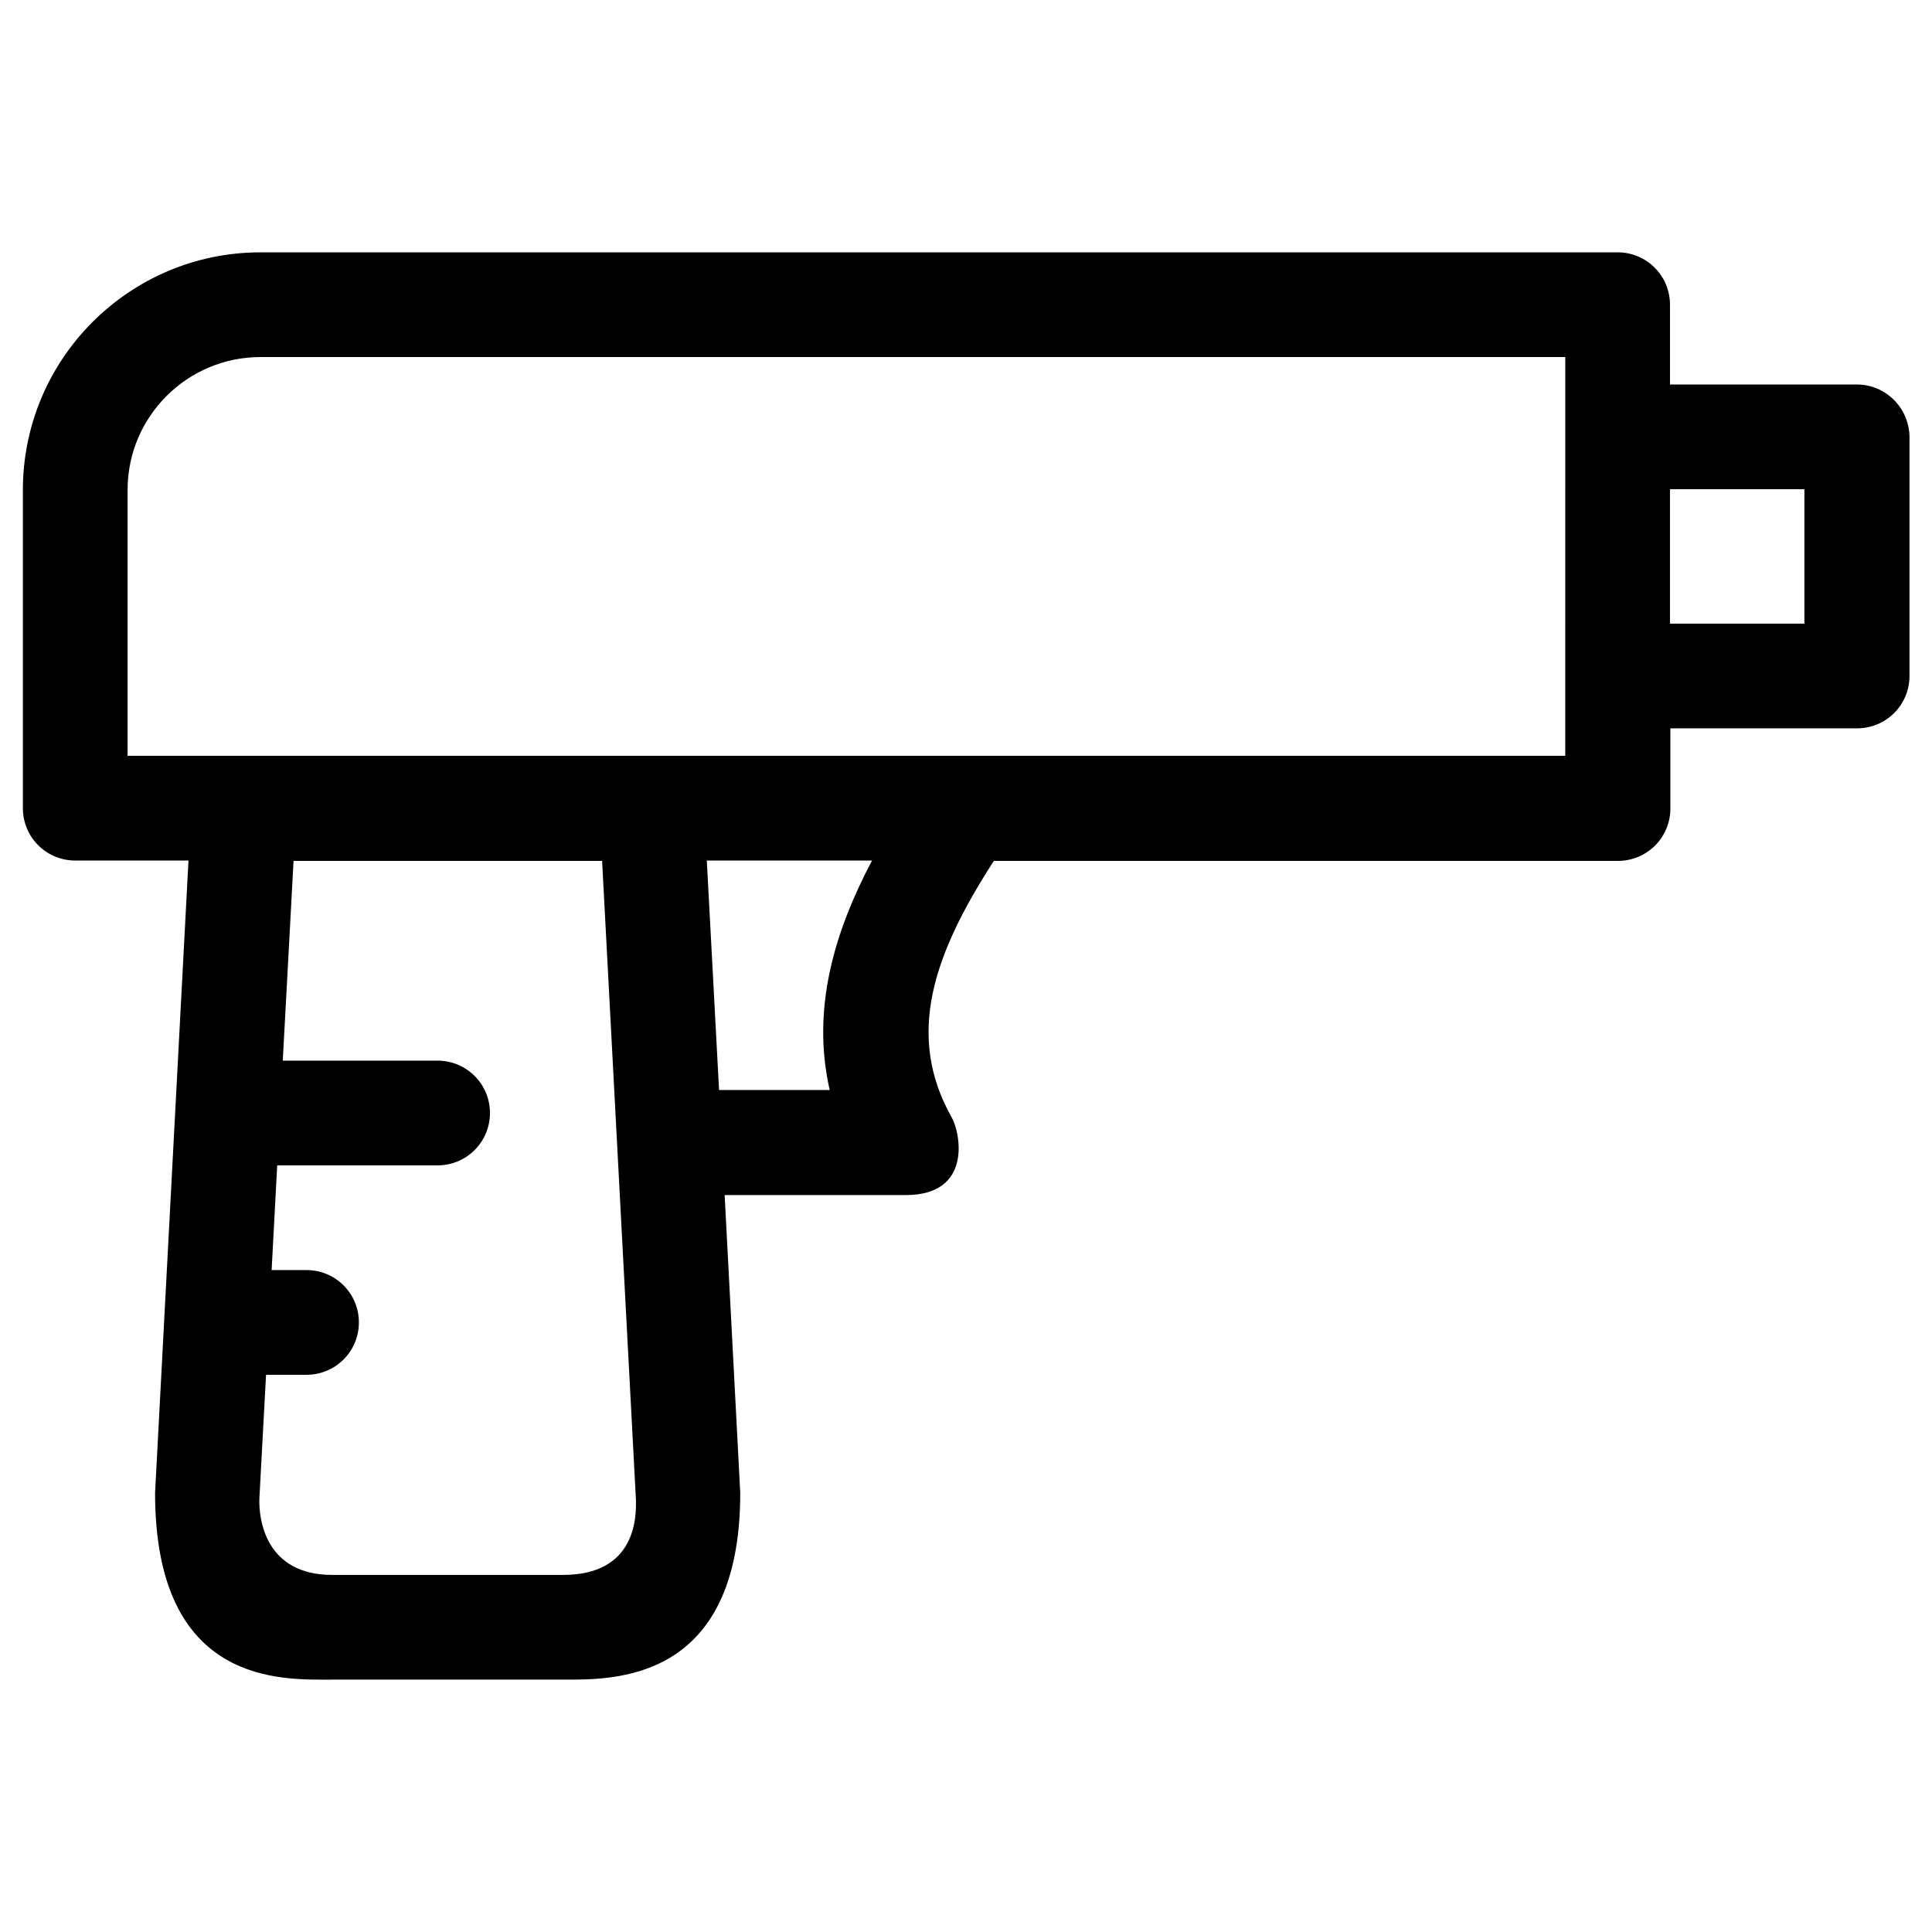
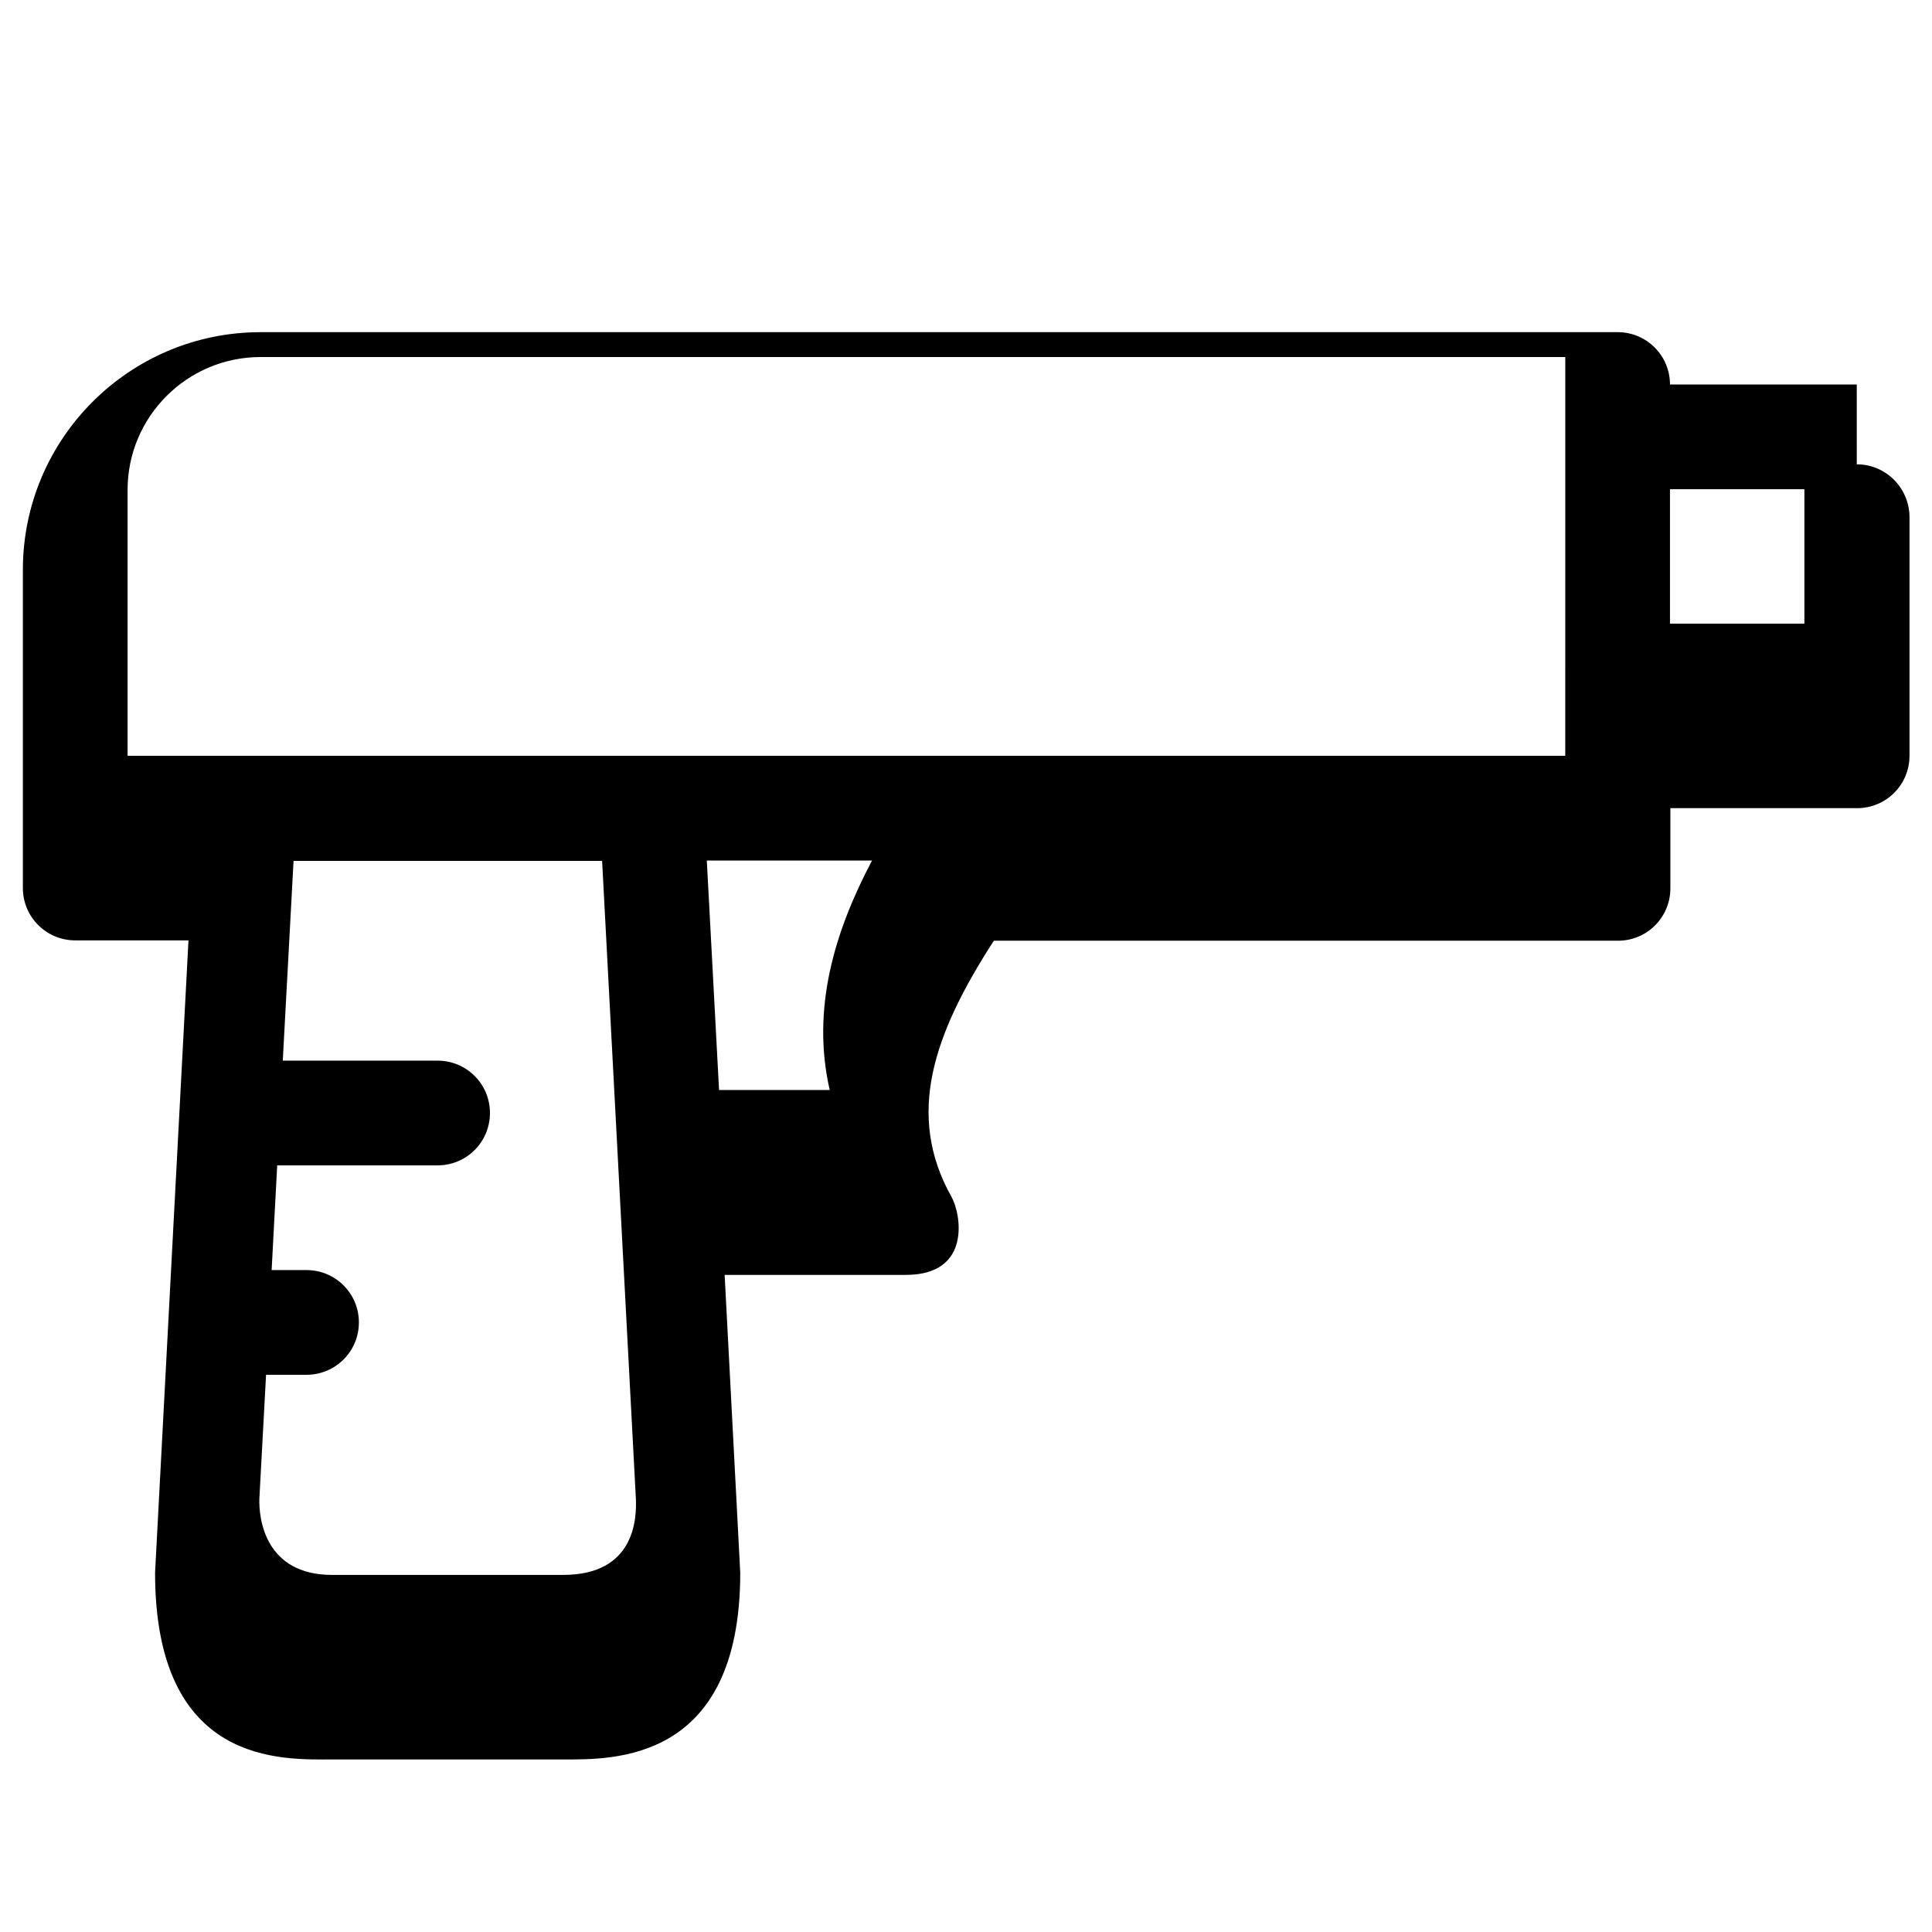
<svg xmlns="http://www.w3.org/2000/svg" fill="#000000" width="800px" height="800px" version="1.1" viewBox="144 144 512 512">
-   <path d="m636.06 245.9h-49.496v-21.156c0-7.676-6.199-13.875-13.875-13.875l-359.65 0.004c-34.734 0-62.977 28.242-62.977 62.977v84.328c0 7.676 6.199 13.875 13.875 13.875h30.012l-8.855 167.57c0 51.363 33.949 49.496 46.938 49.496h61.203c12.988 0 46.938 0.984 46.938-49.496l-4.133-78.918h48.02c17.613 0 14.562-16.336 12.102-20.664-12.203-21.746-4.82-43.098 11.219-67.895h165.41c7.676 0 13.875-6.199 13.875-13.875v-21.254h49.496c7.676 0 13.875-6.199 13.875-13.875v-63.371c-0.102-7.676-6.301-13.875-13.973-13.875zm-342.83 315.47h-61.207c-17.809 0-19.484-14.957-19.285-20.27l1.77-32.766h10.727c7.676 0 13.875-6.199 13.875-13.875 0-7.676-6.199-13.875-13.875-13.875h-9.25l1.477-27.75h42.508c7.676 0 13.875-6.199 13.875-13.875 0-7.676-6.199-13.875-13.875-13.875h-41.031l2.856-52.938h81.77l8.953 169.05c0.199 5.215-0.195 20.172-19.285 20.172zm70.652-128.51h-29.324l-3.246-60.812h43.789c-9.941 18.797-16.141 39.266-11.219 60.812zm194.93-88.559h-381v-70.453c0-19.484 15.84-35.23 35.227-35.23h345.78zm63.371-35.031h-35.621v-35.621h35.621z" />
+   <path d="m636.06 245.9h-49.496c0-7.676-6.199-13.875-13.875-13.875l-359.65 0.004c-34.734 0-62.977 28.242-62.977 62.977v84.328c0 7.676 6.199 13.875 13.875 13.875h30.012l-8.855 167.57c0 51.363 33.949 49.496 46.938 49.496h61.203c12.988 0 46.938 0.984 46.938-49.496l-4.133-78.918h48.02c17.613 0 14.562-16.336 12.102-20.664-12.203-21.746-4.82-43.098 11.219-67.895h165.41c7.676 0 13.875-6.199 13.875-13.875v-21.254h49.496c7.676 0 13.875-6.199 13.875-13.875v-63.371c-0.102-7.676-6.301-13.875-13.973-13.875zm-342.83 315.47h-61.207c-17.809 0-19.484-14.957-19.285-20.27l1.77-32.766h10.727c7.676 0 13.875-6.199 13.875-13.875 0-7.676-6.199-13.875-13.875-13.875h-9.25l1.477-27.75h42.508c7.676 0 13.875-6.199 13.875-13.875 0-7.676-6.199-13.875-13.875-13.875h-41.031l2.856-52.938h81.77l8.953 169.05c0.199 5.215-0.195 20.172-19.285 20.172zm70.652-128.51h-29.324l-3.246-60.812h43.789c-9.941 18.797-16.141 39.266-11.219 60.812zm194.93-88.559h-381v-70.453c0-19.484 15.84-35.23 35.227-35.23h345.78zm63.371-35.031h-35.621v-35.621h35.621z" />
</svg>